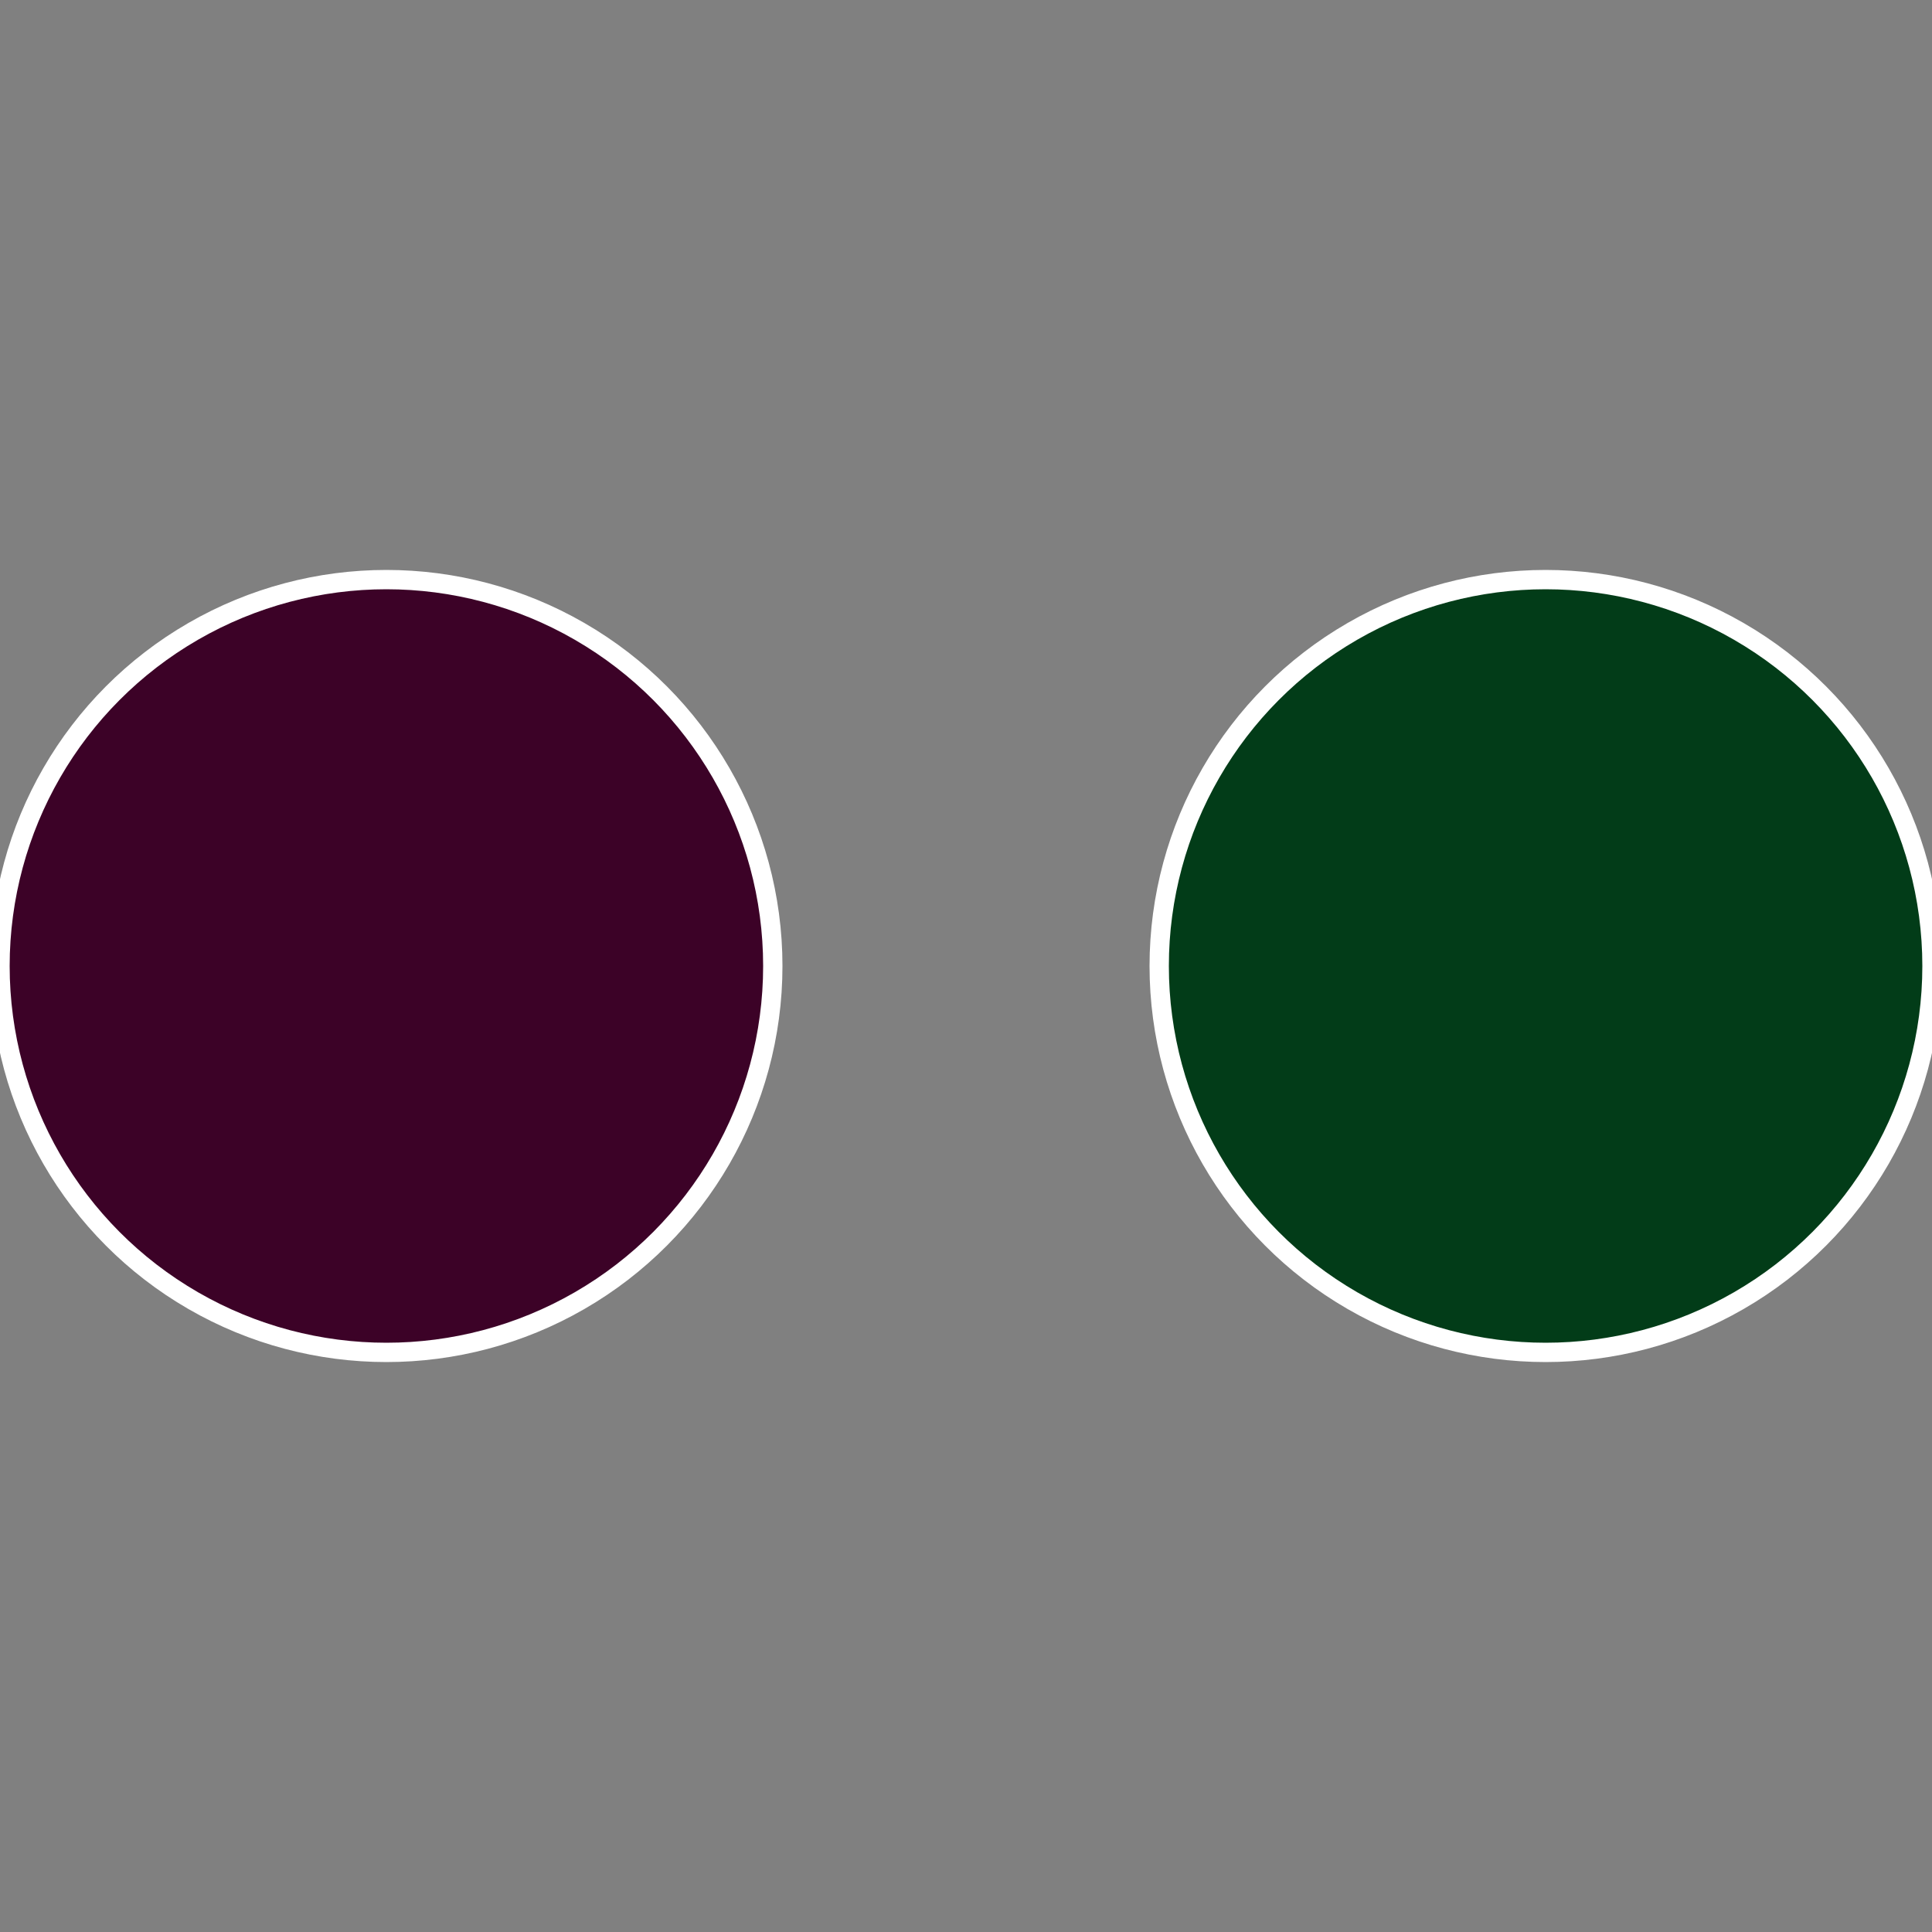
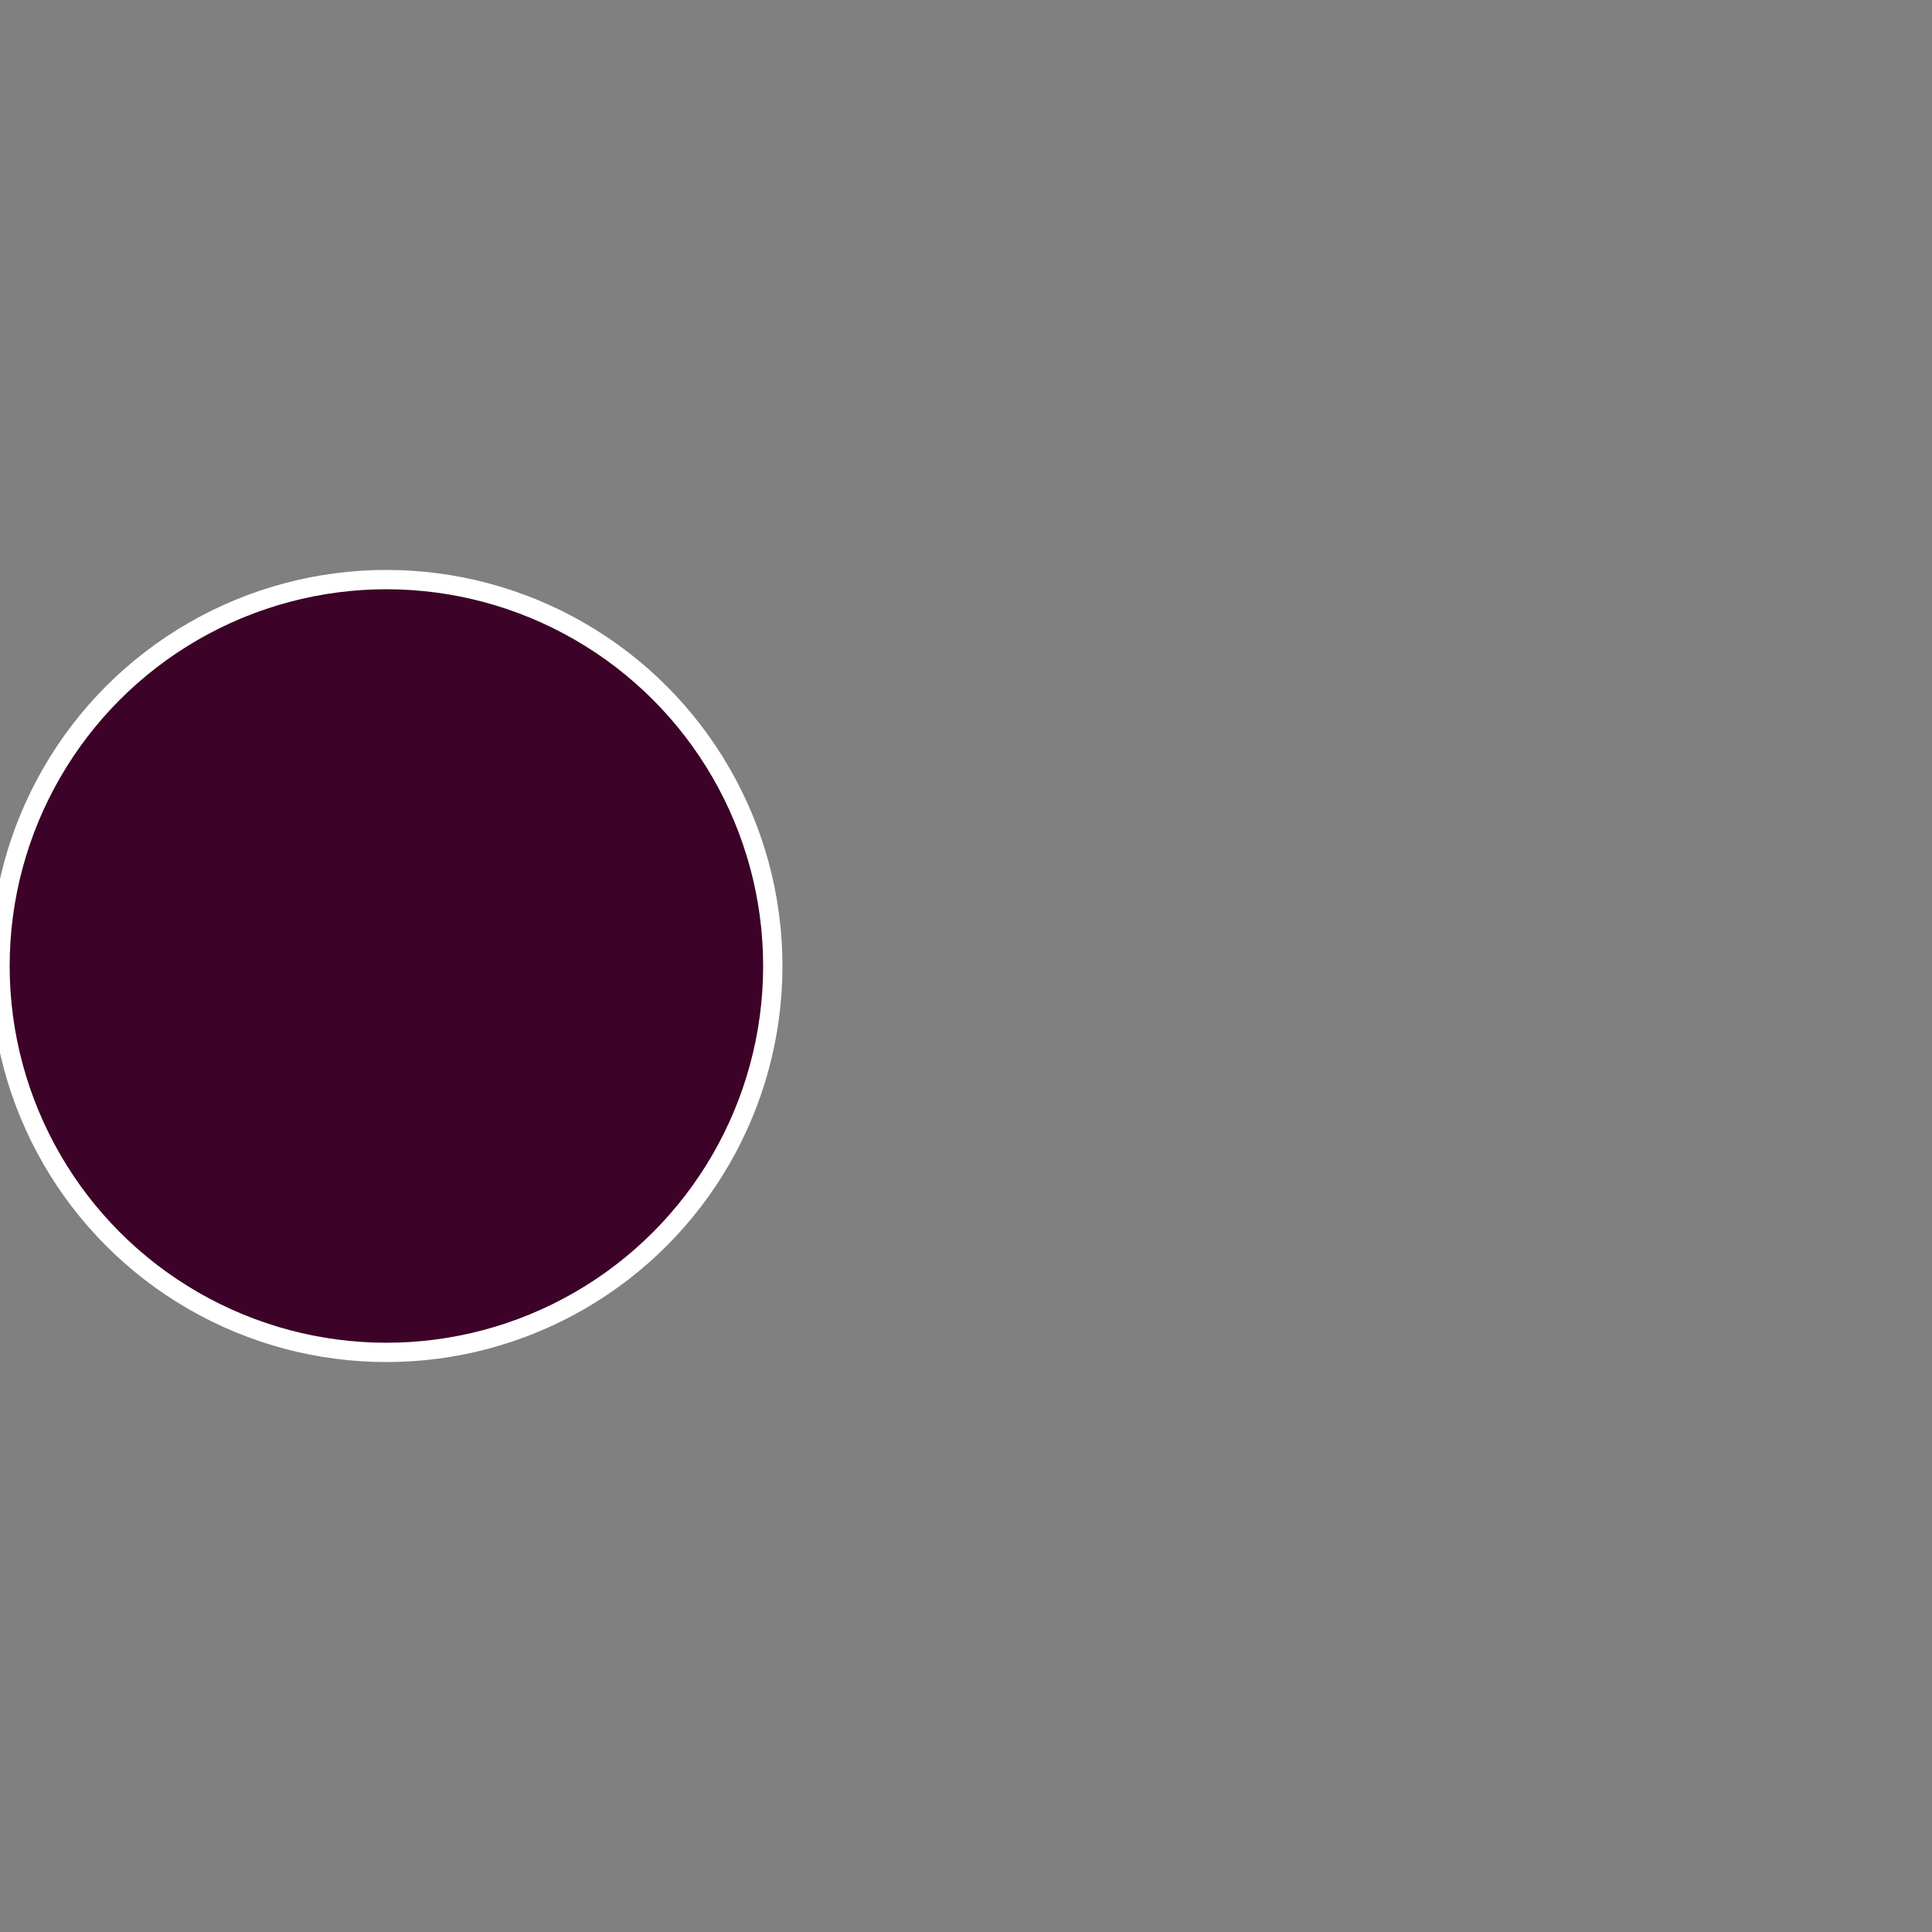
<svg xmlns="http://www.w3.org/2000/svg" width="500" height="500" viewBox="-1 -1 2 2">
  <rect x="-1" y="-1" width="2" height="2" fill="#808080" stroke="none" />
-   <circle cx="0.6" cy="0" r="0.4" fill="#023c18" stroke="#fff" stroke-width="1%" />
  <circle cx="-0.6" cy="7.3478807948841E-17" r="0.4" fill="#3c0227" stroke="#fff" stroke-width="1%" />
</svg>